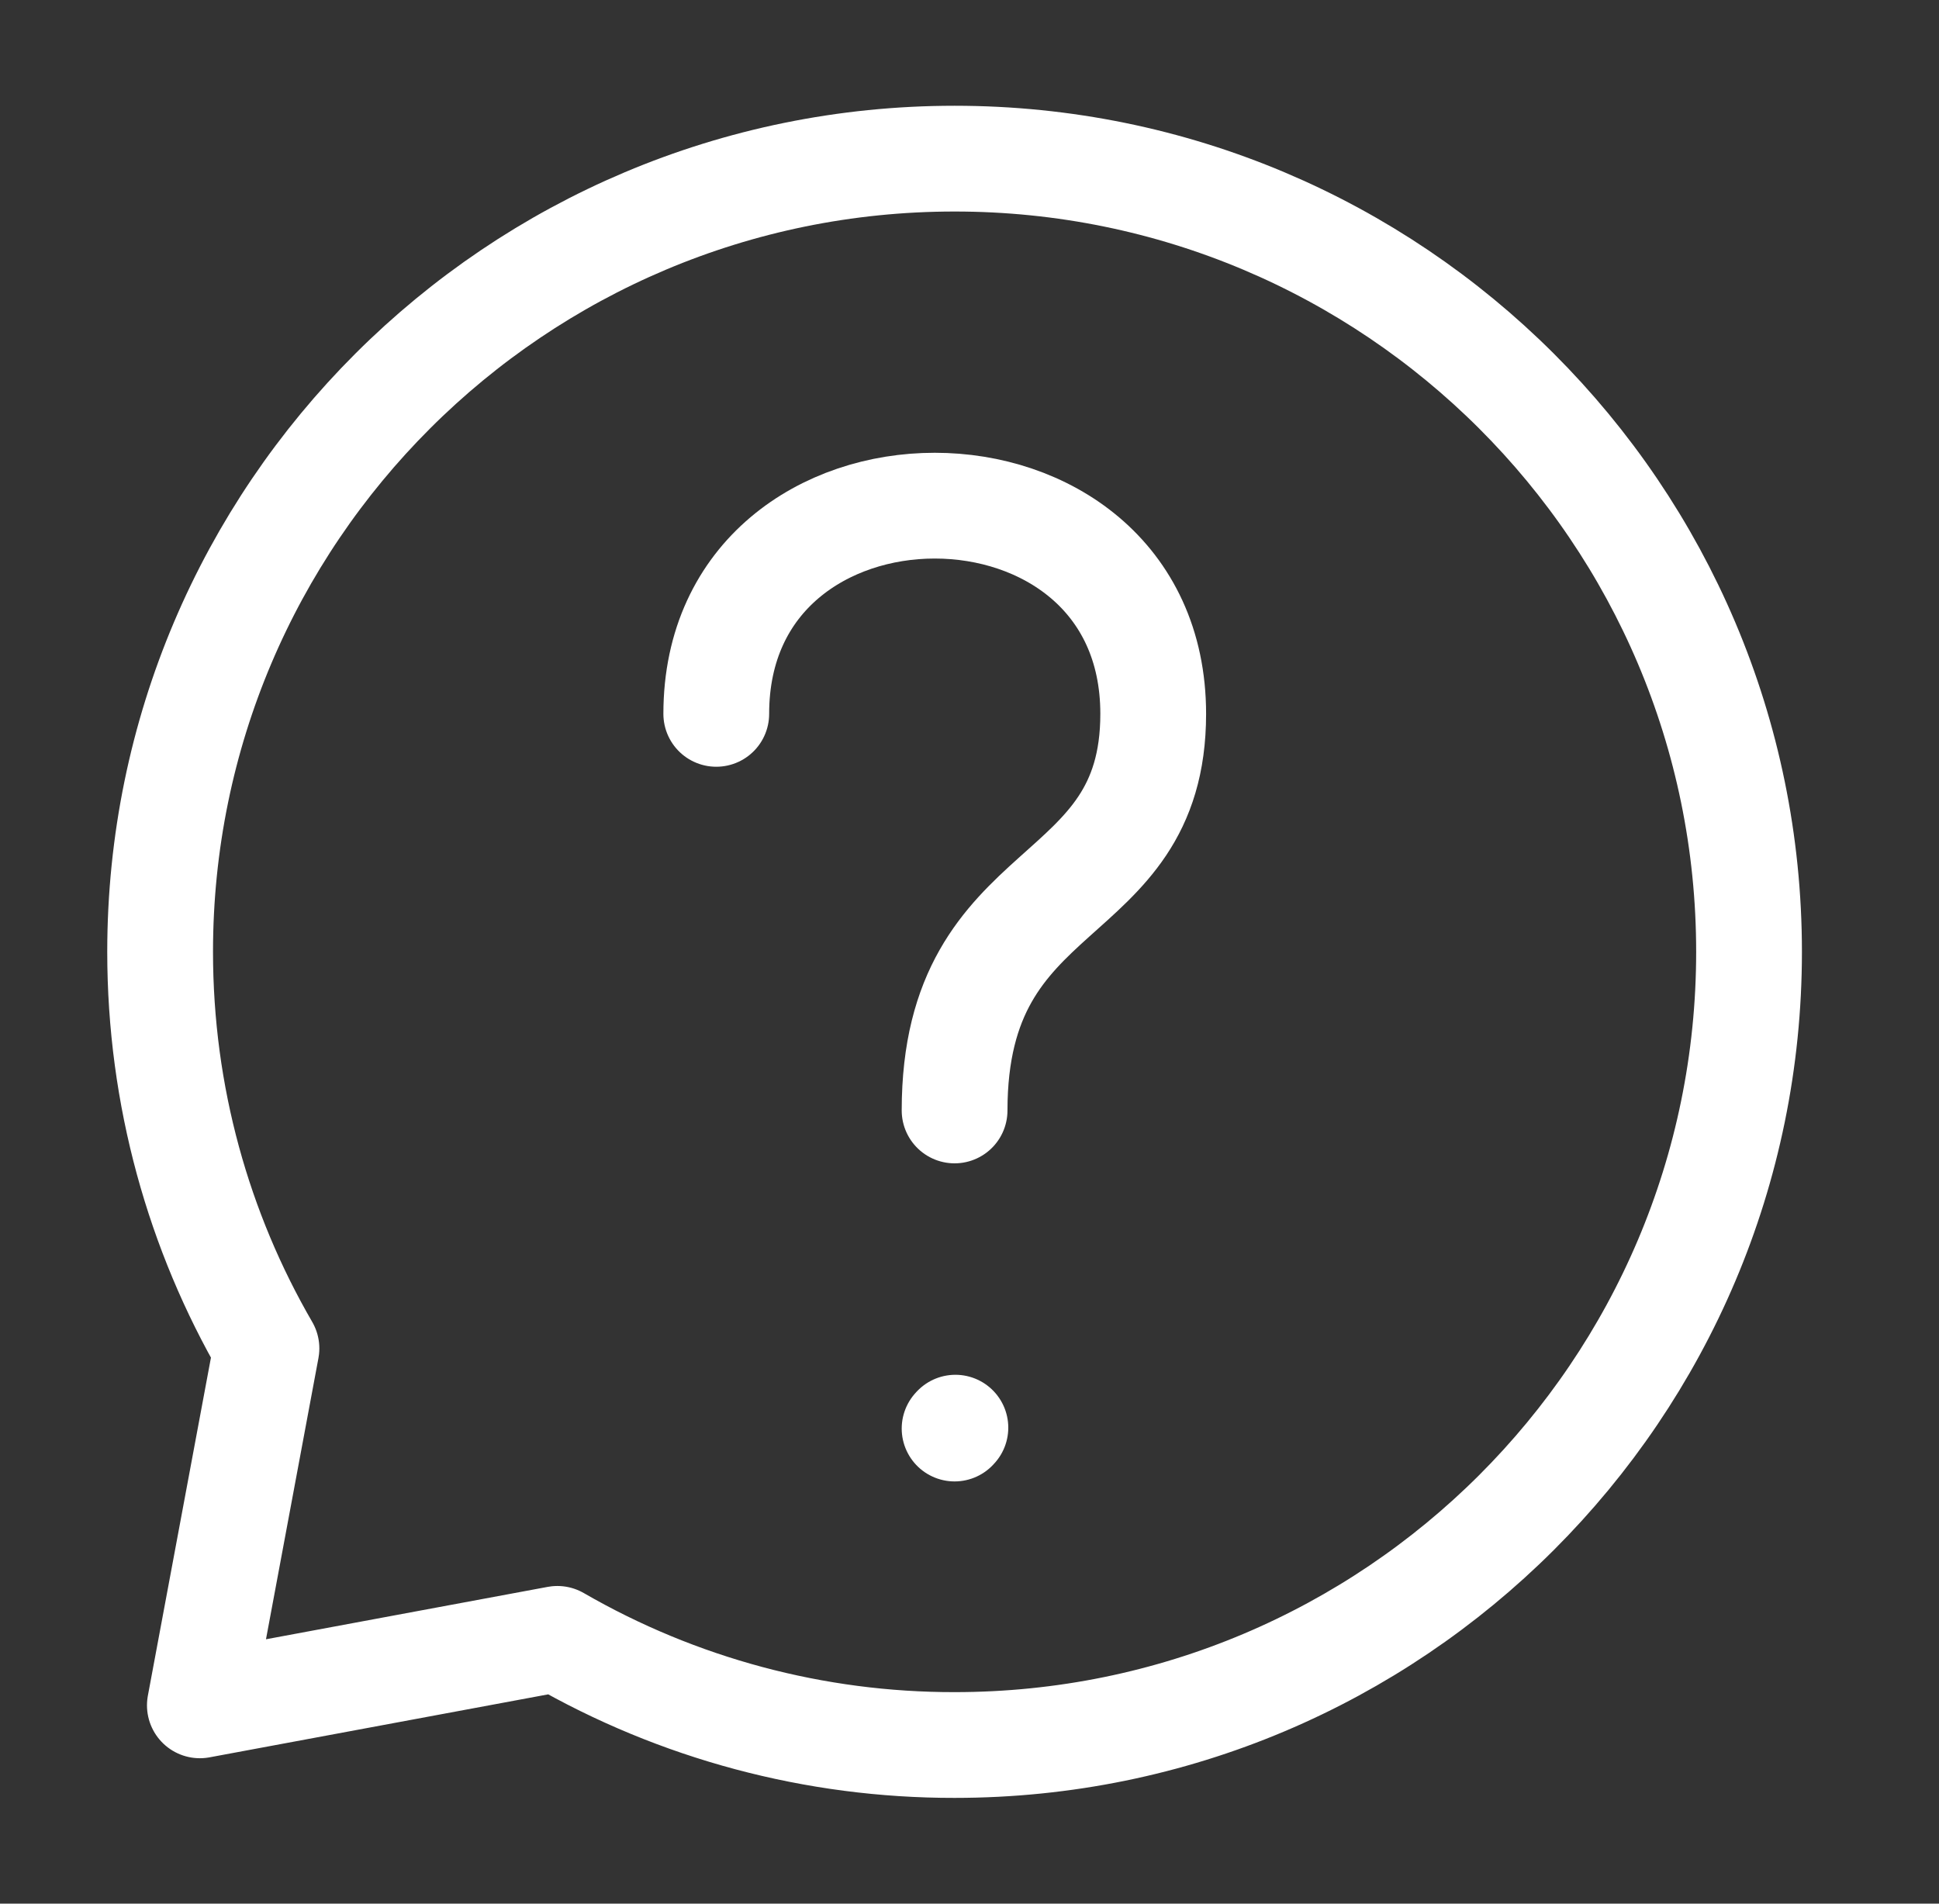
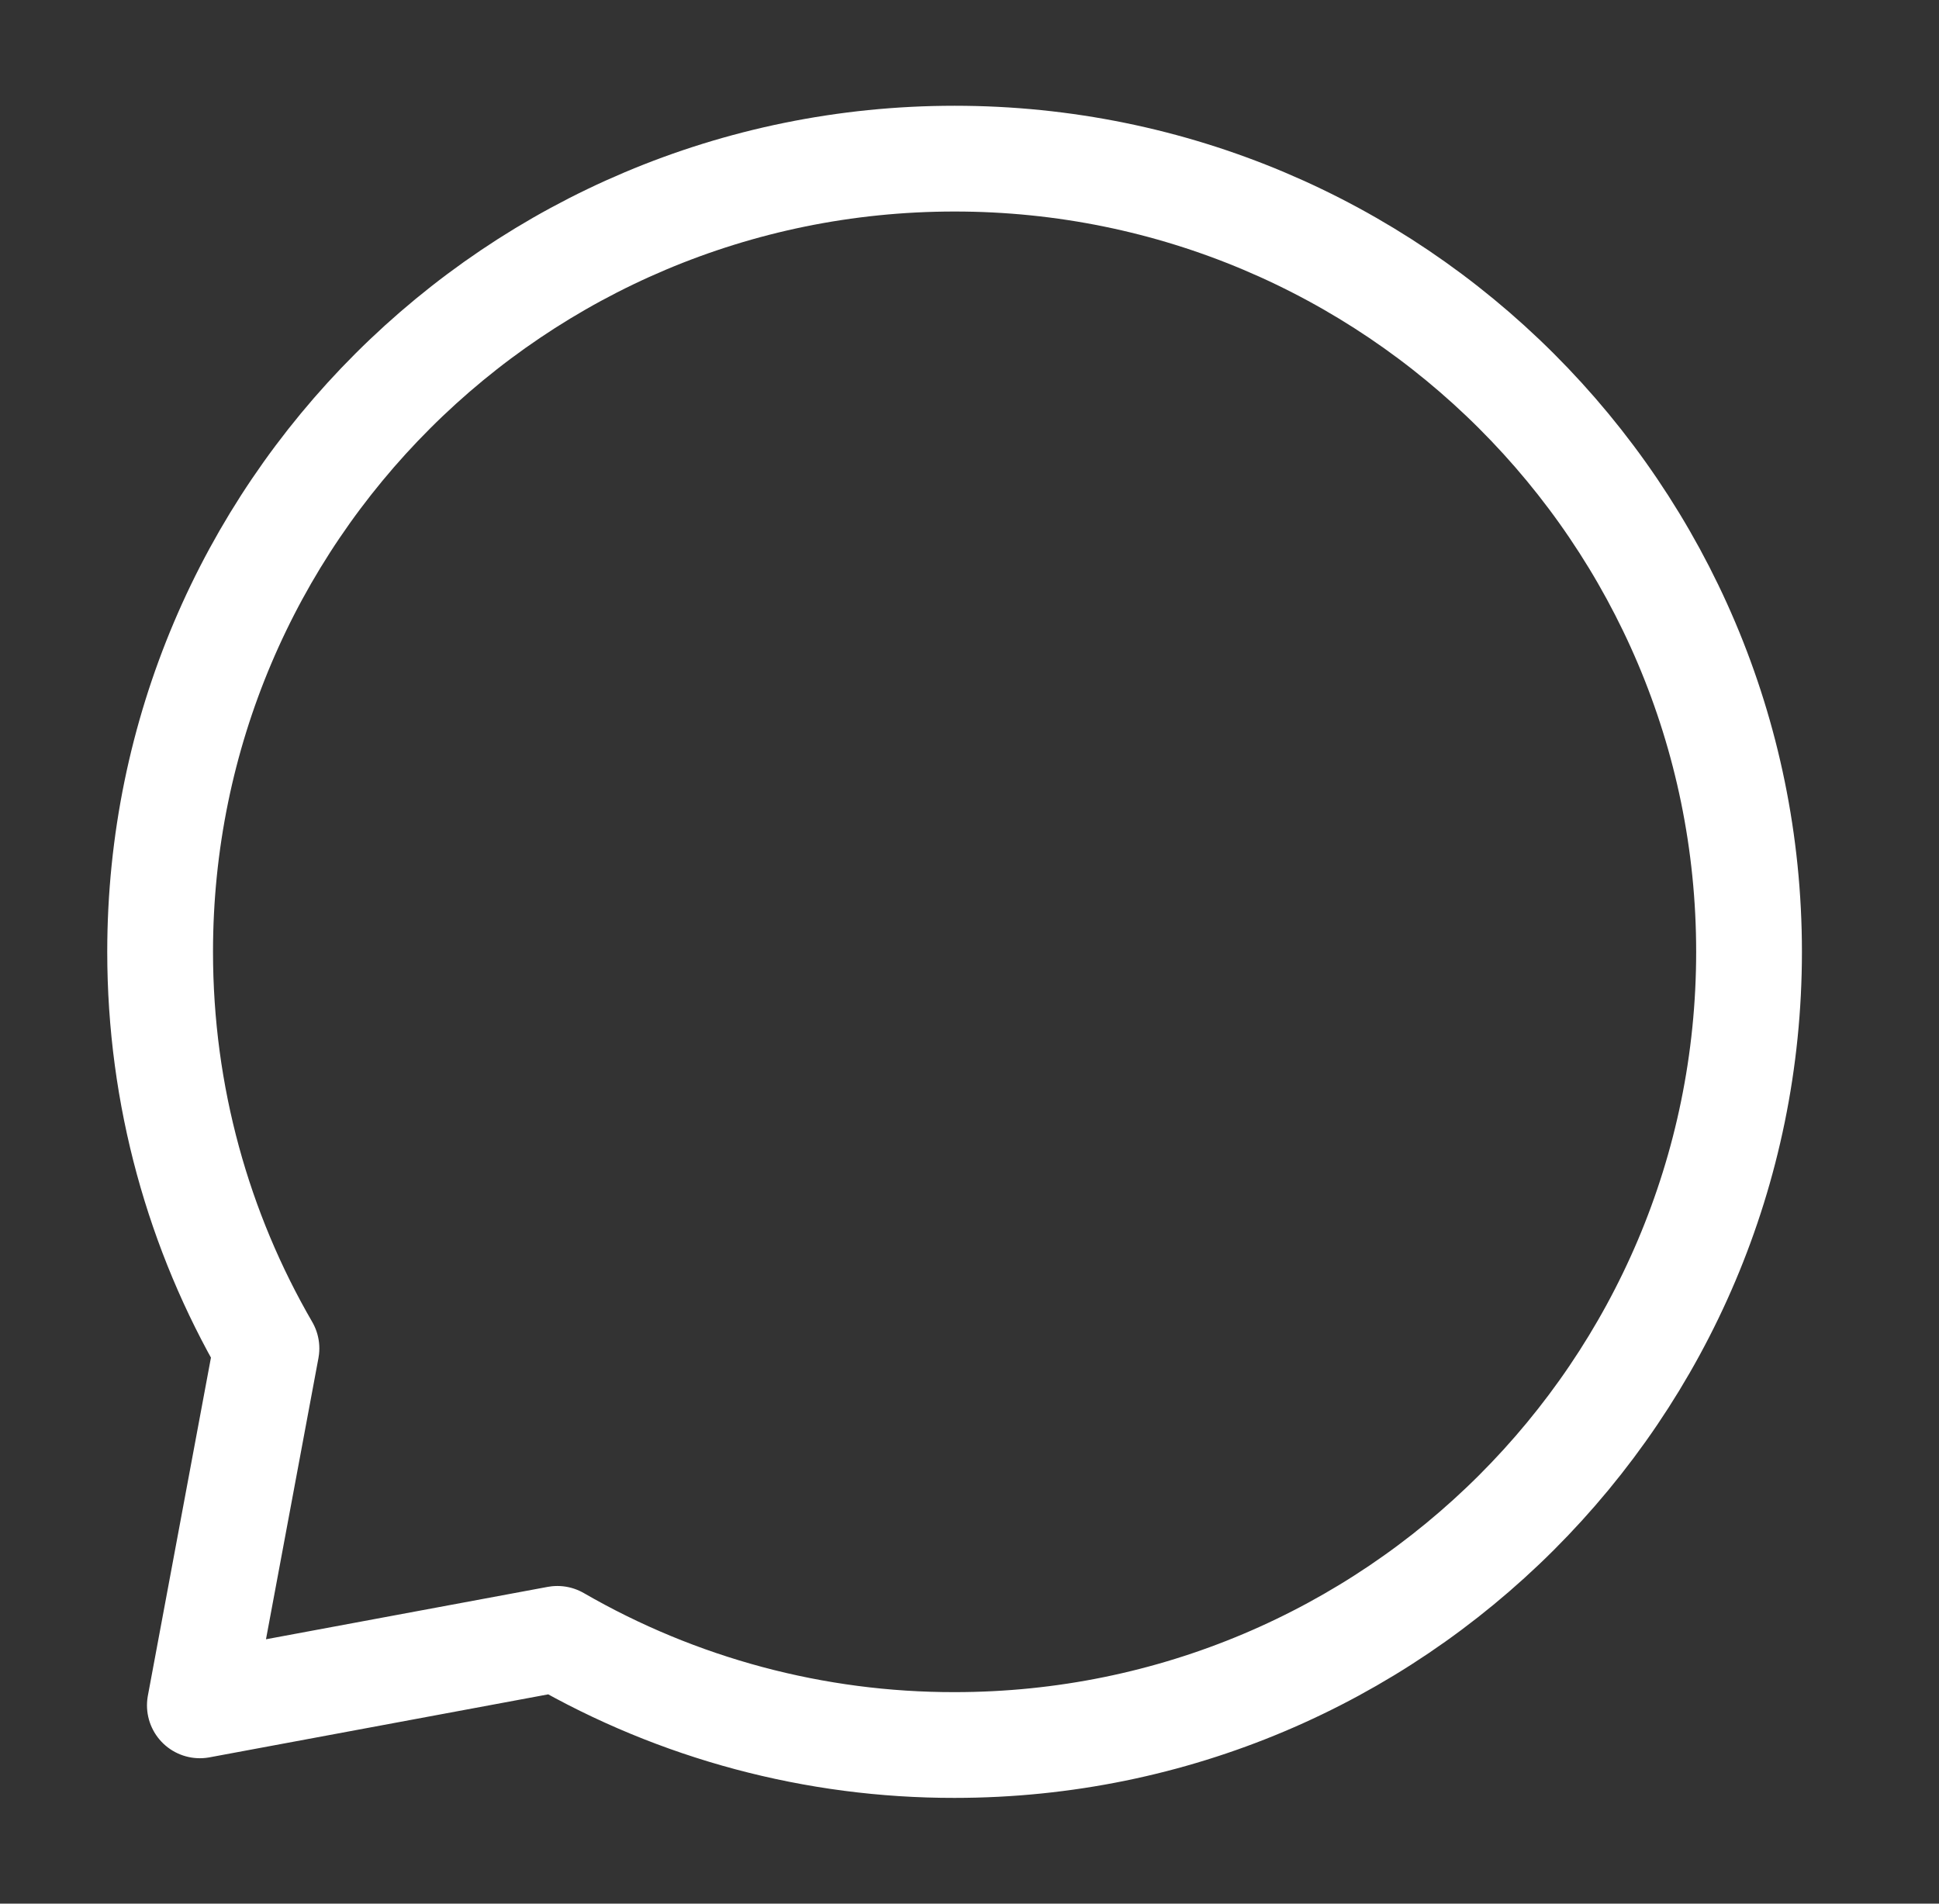
<svg xmlns="http://www.w3.org/2000/svg" width="55" height="54" viewBox="0 0 55 54" fill="none">
  <rect x="0" y="0" width="55" height="54" fill="#333333" stroke="none" />
-   <path d="M20.317 20.25C20.317 12.375 32.711 12.375 32.711 20.25C32.711 25.875 27.077 24.75 27.077 31.5M27.077 40.523L27.1 40.498" stroke="white" stroke-width="3" stroke-linecap="round" stroke-linejoin="round" />
  <path d="M27.077 49.5C39.523 49.5 49.612 39.427 49.612 27C49.612 14.573 39.523 4.5 27.077 4.5C14.631 4.5 4.542 14.573 4.542 27C4.542 31.097 5.64 34.943 7.558 38.25L5.669 48.375L15.81 46.489C19.234 48.467 23.121 49.506 27.077 49.5Z" stroke="white" stroke-width="3" stroke-linecap="round" stroke-linejoin="round" />
</svg>